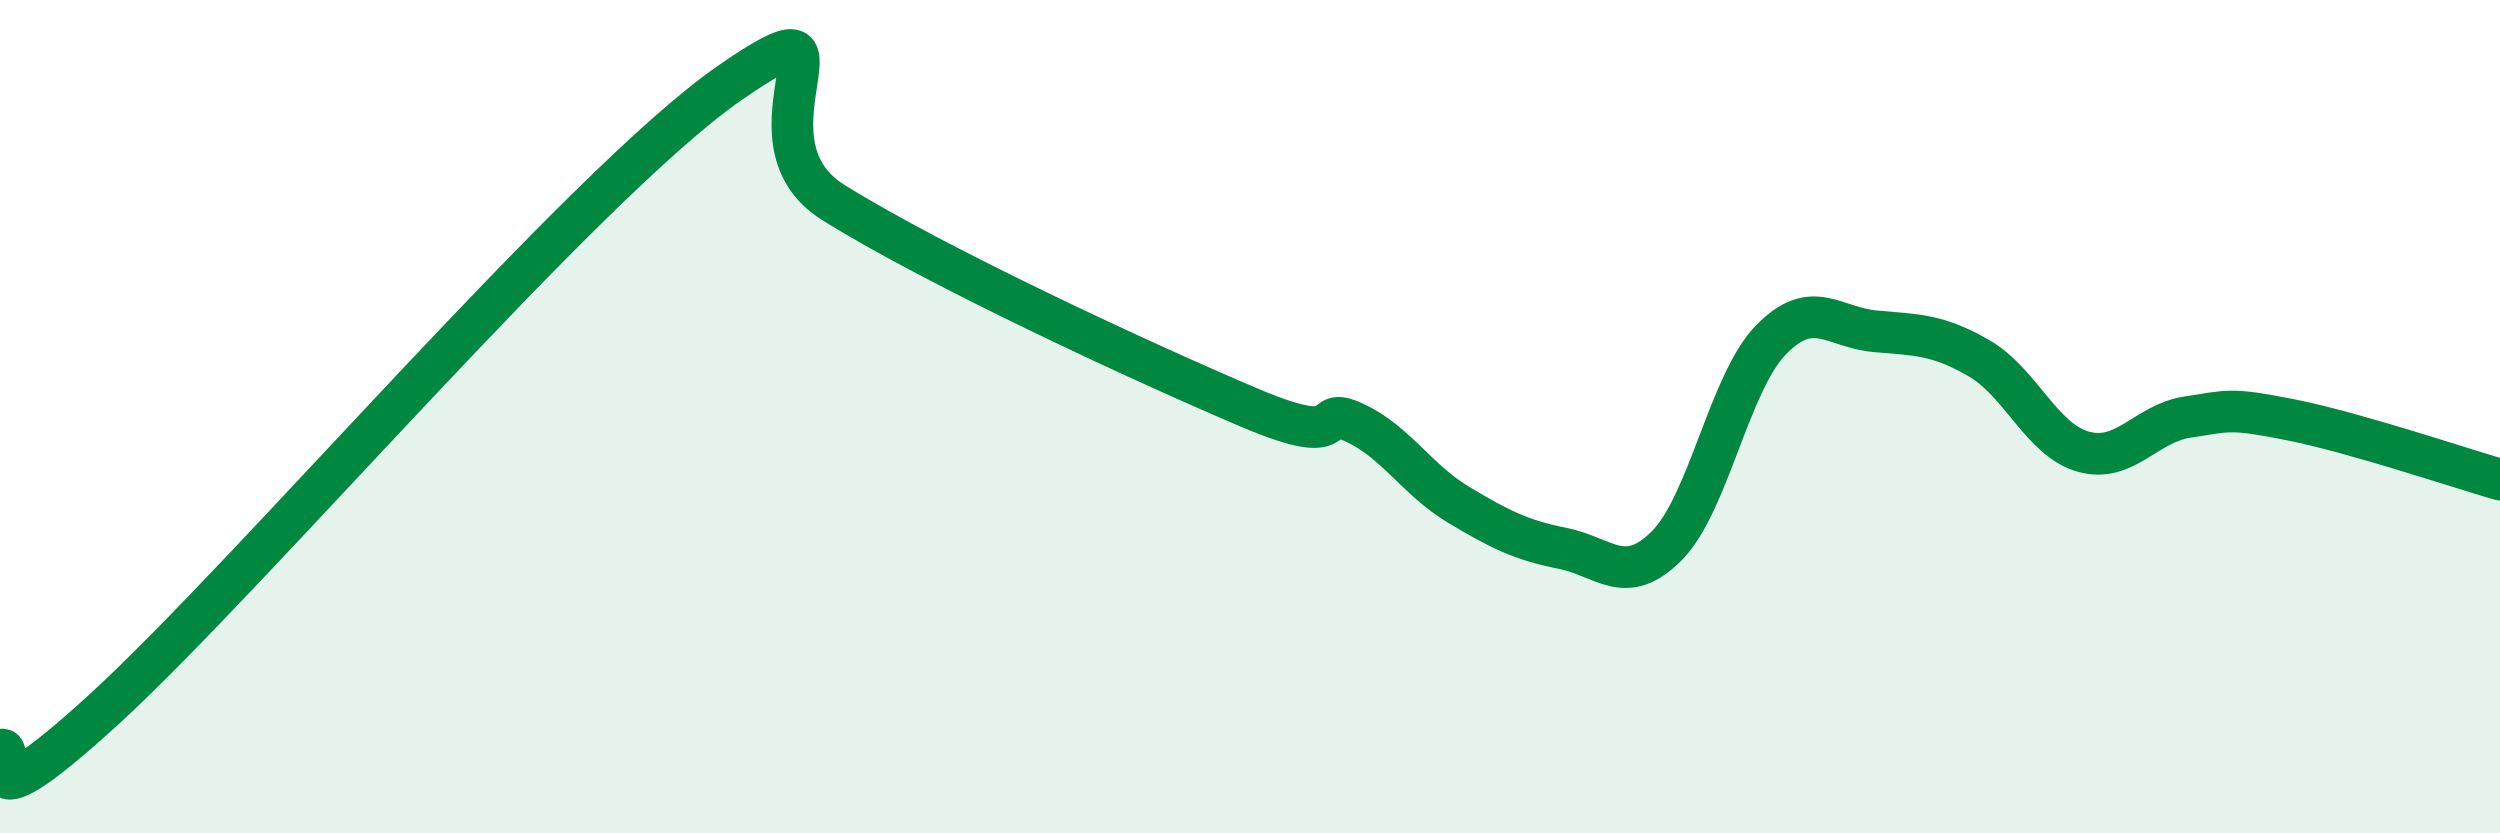
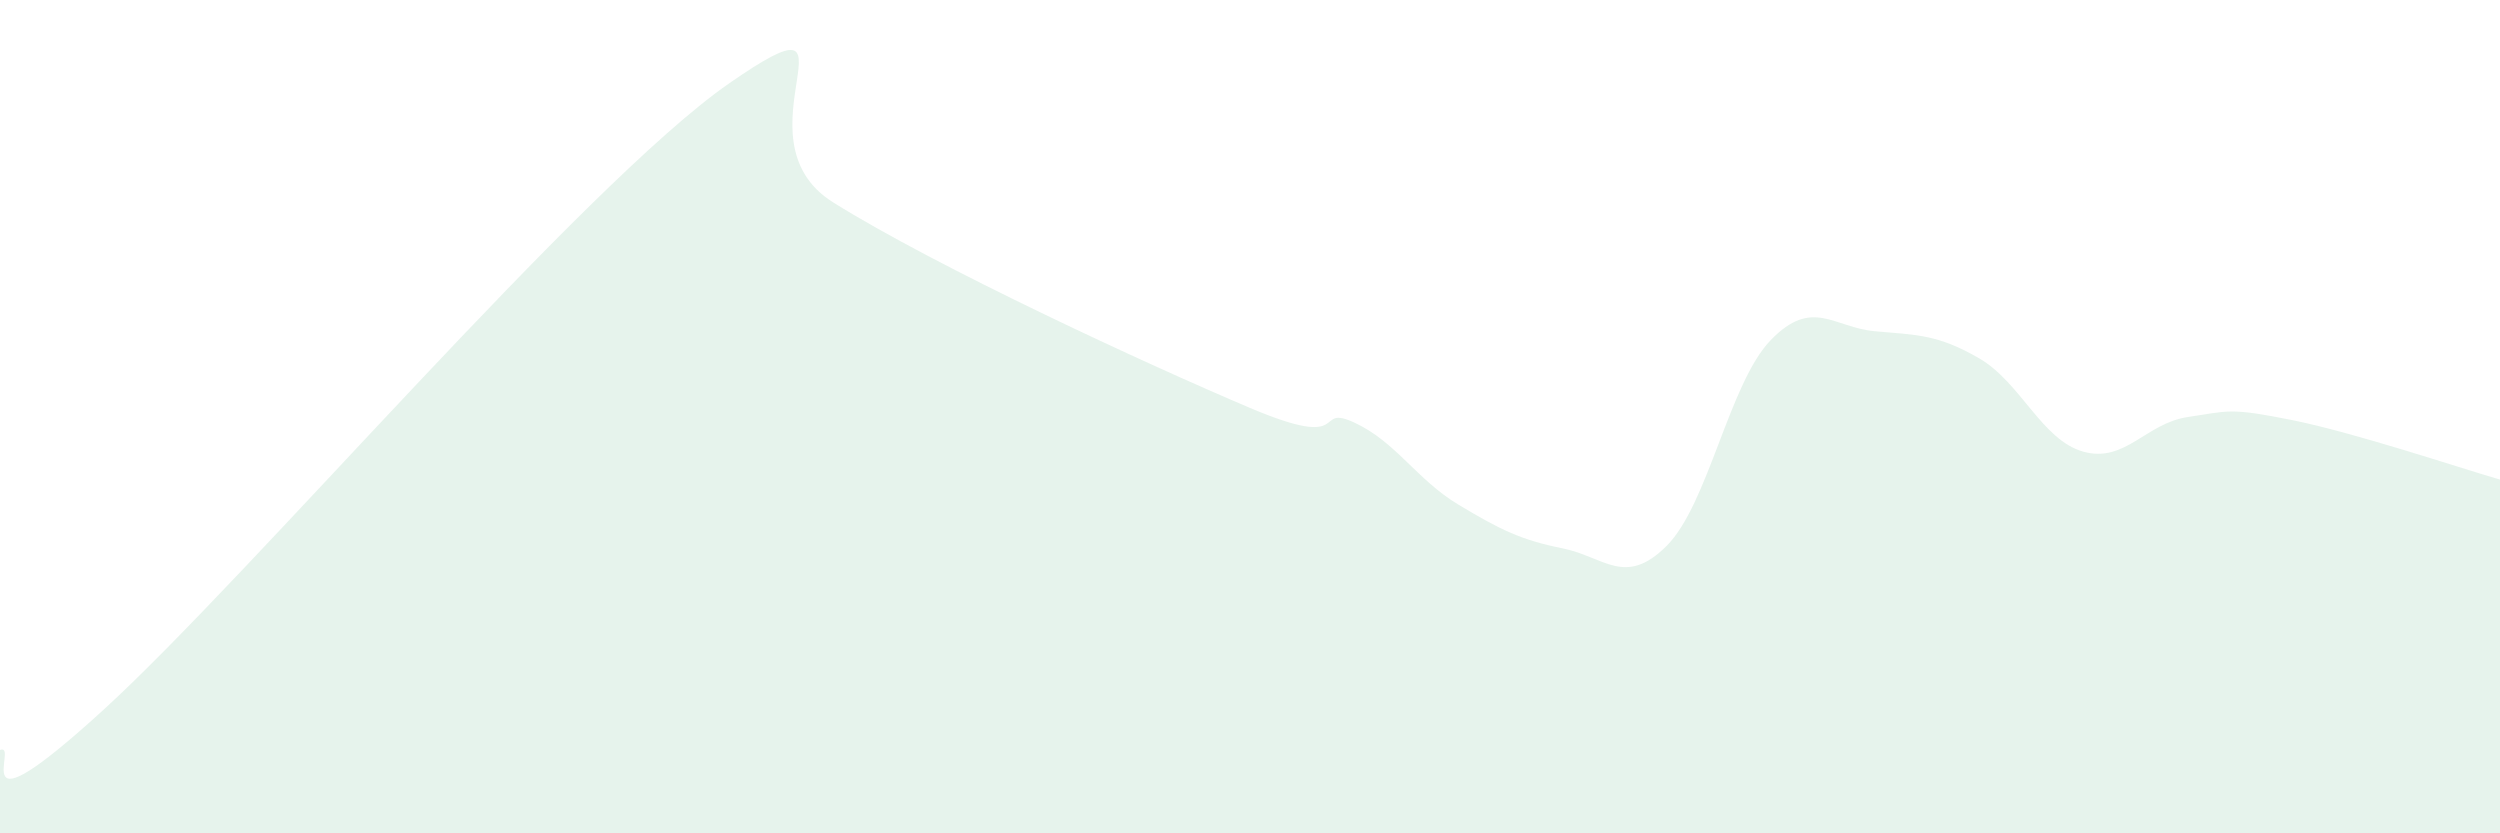
<svg xmlns="http://www.w3.org/2000/svg" width="60" height="20" viewBox="0 0 60 20">
  <path d="M 0,18 C 0.5,17.8 -1,20.22 2.5,17.02 C 6,13.82 14,4.43 17.5,2 C 21,-0.43 17.5,3.3 20,4.86 C 22.5,6.42 27.5,8.73 30,9.79 C 32.5,10.85 31.5,9.68 32.5,10.14 C 33.5,10.6 34,11.51 35,12.11 C 36,12.71 36.5,12.96 37.5,13.16 C 38.5,13.36 39,14.1 40,13.1 C 41,12.1 41.5,9.19 42.5,8.16 C 43.5,7.13 44,7.86 45,7.95 C 46,8.04 46.5,8.02 47.5,8.6 C 48.5,9.18 49,10.56 50,10.84 C 51,11.12 51.5,10.16 52.5,10.01 C 53.5,9.86 53.5,9.78 55,10.08 C 56.5,10.38 59,11.22 60,11.51L60 20L0 20Z" fill="#008740" opacity="0.1" stroke-linecap="round" stroke-linejoin="round" />
-   <path d="M 0,18 C 0.5,17.8 -1,20.22 2.5,17.02 C 6,13.82 14,4.43 17.5,2 C 21,-0.43 17.5,3.3 20,4.86 C 22.5,6.42 27.5,8.73 30,9.79 C 32.5,10.85 31.5,9.68 32.5,10.14 C 33.5,10.6 34,11.51 35,12.11 C 36,12.71 36.5,12.96 37.5,13.16 C 38.5,13.36 39,14.1 40,13.1 C 41,12.1 41.5,9.19 42.5,8.16 C 43.5,7.13 44,7.86 45,7.95 C 46,8.04 46.5,8.02 47.5,8.6 C 48.5,9.18 49,10.56 50,10.84 C 51,11.12 51.5,10.16 52.5,10.01 C 53.5,9.86 53.5,9.78 55,10.08 C 56.5,10.38 59,11.22 60,11.51" stroke="#008740" stroke-width="1" fill="none" stroke-linecap="round" stroke-linejoin="round" />
</svg>